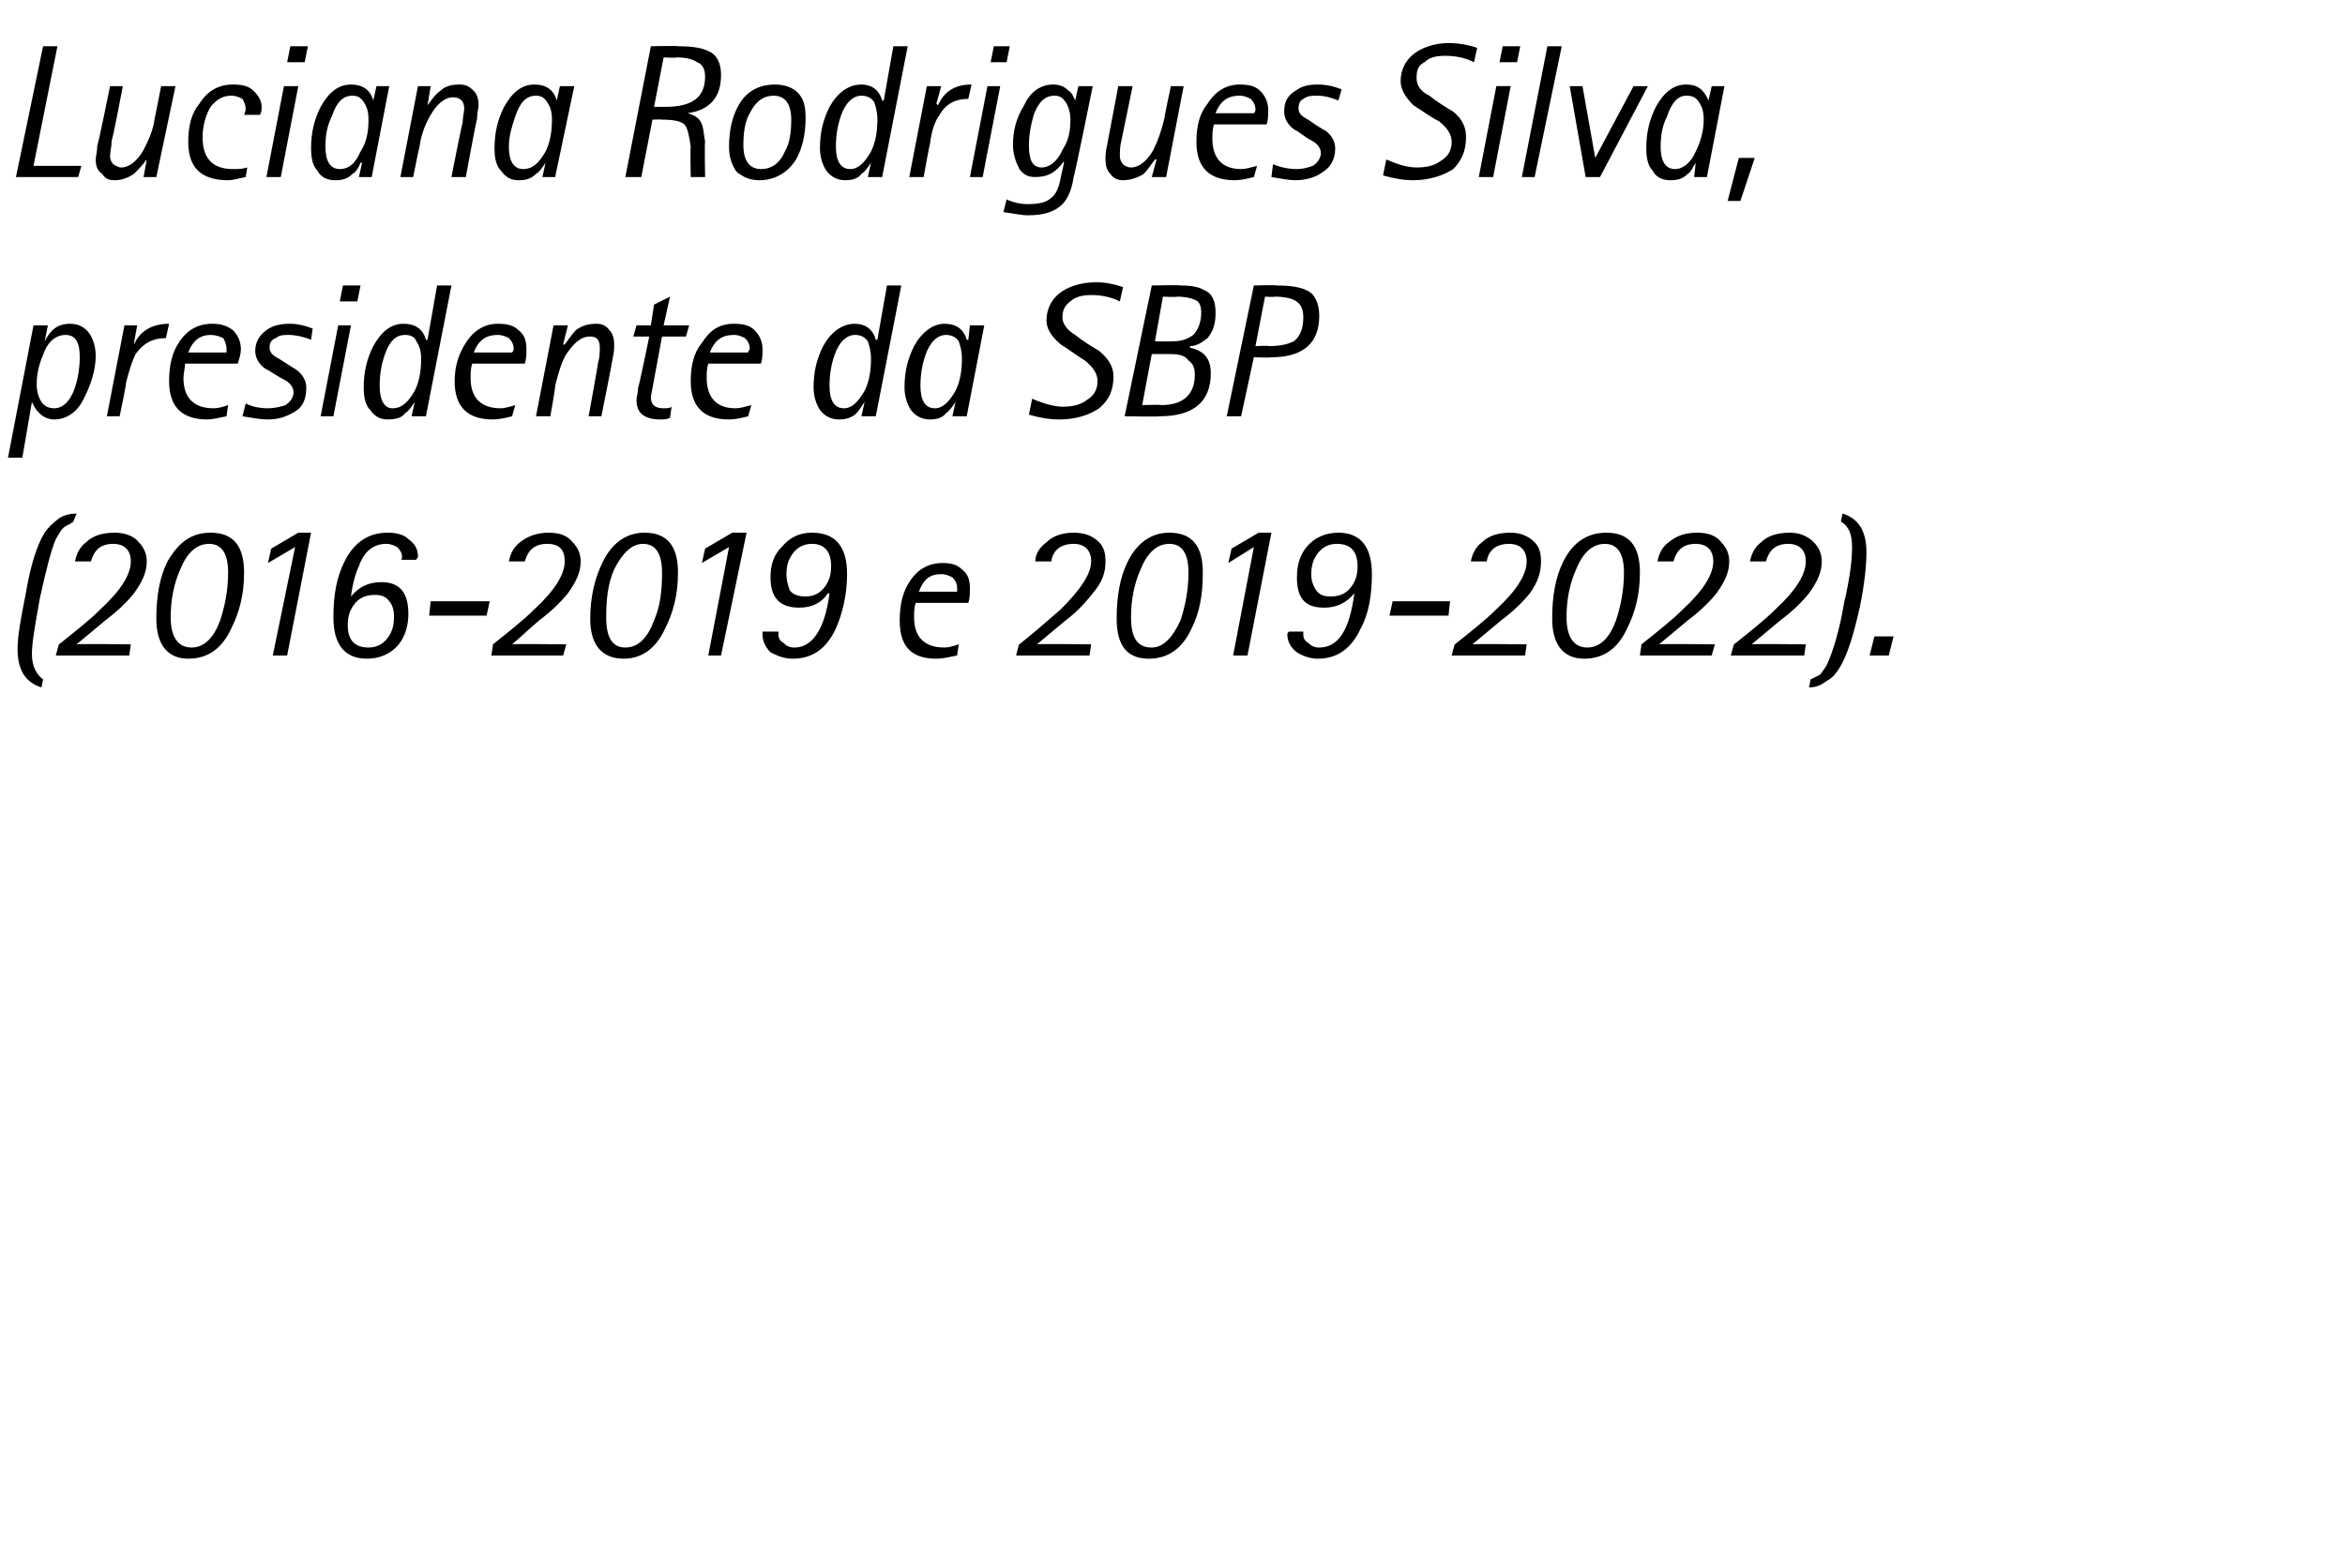
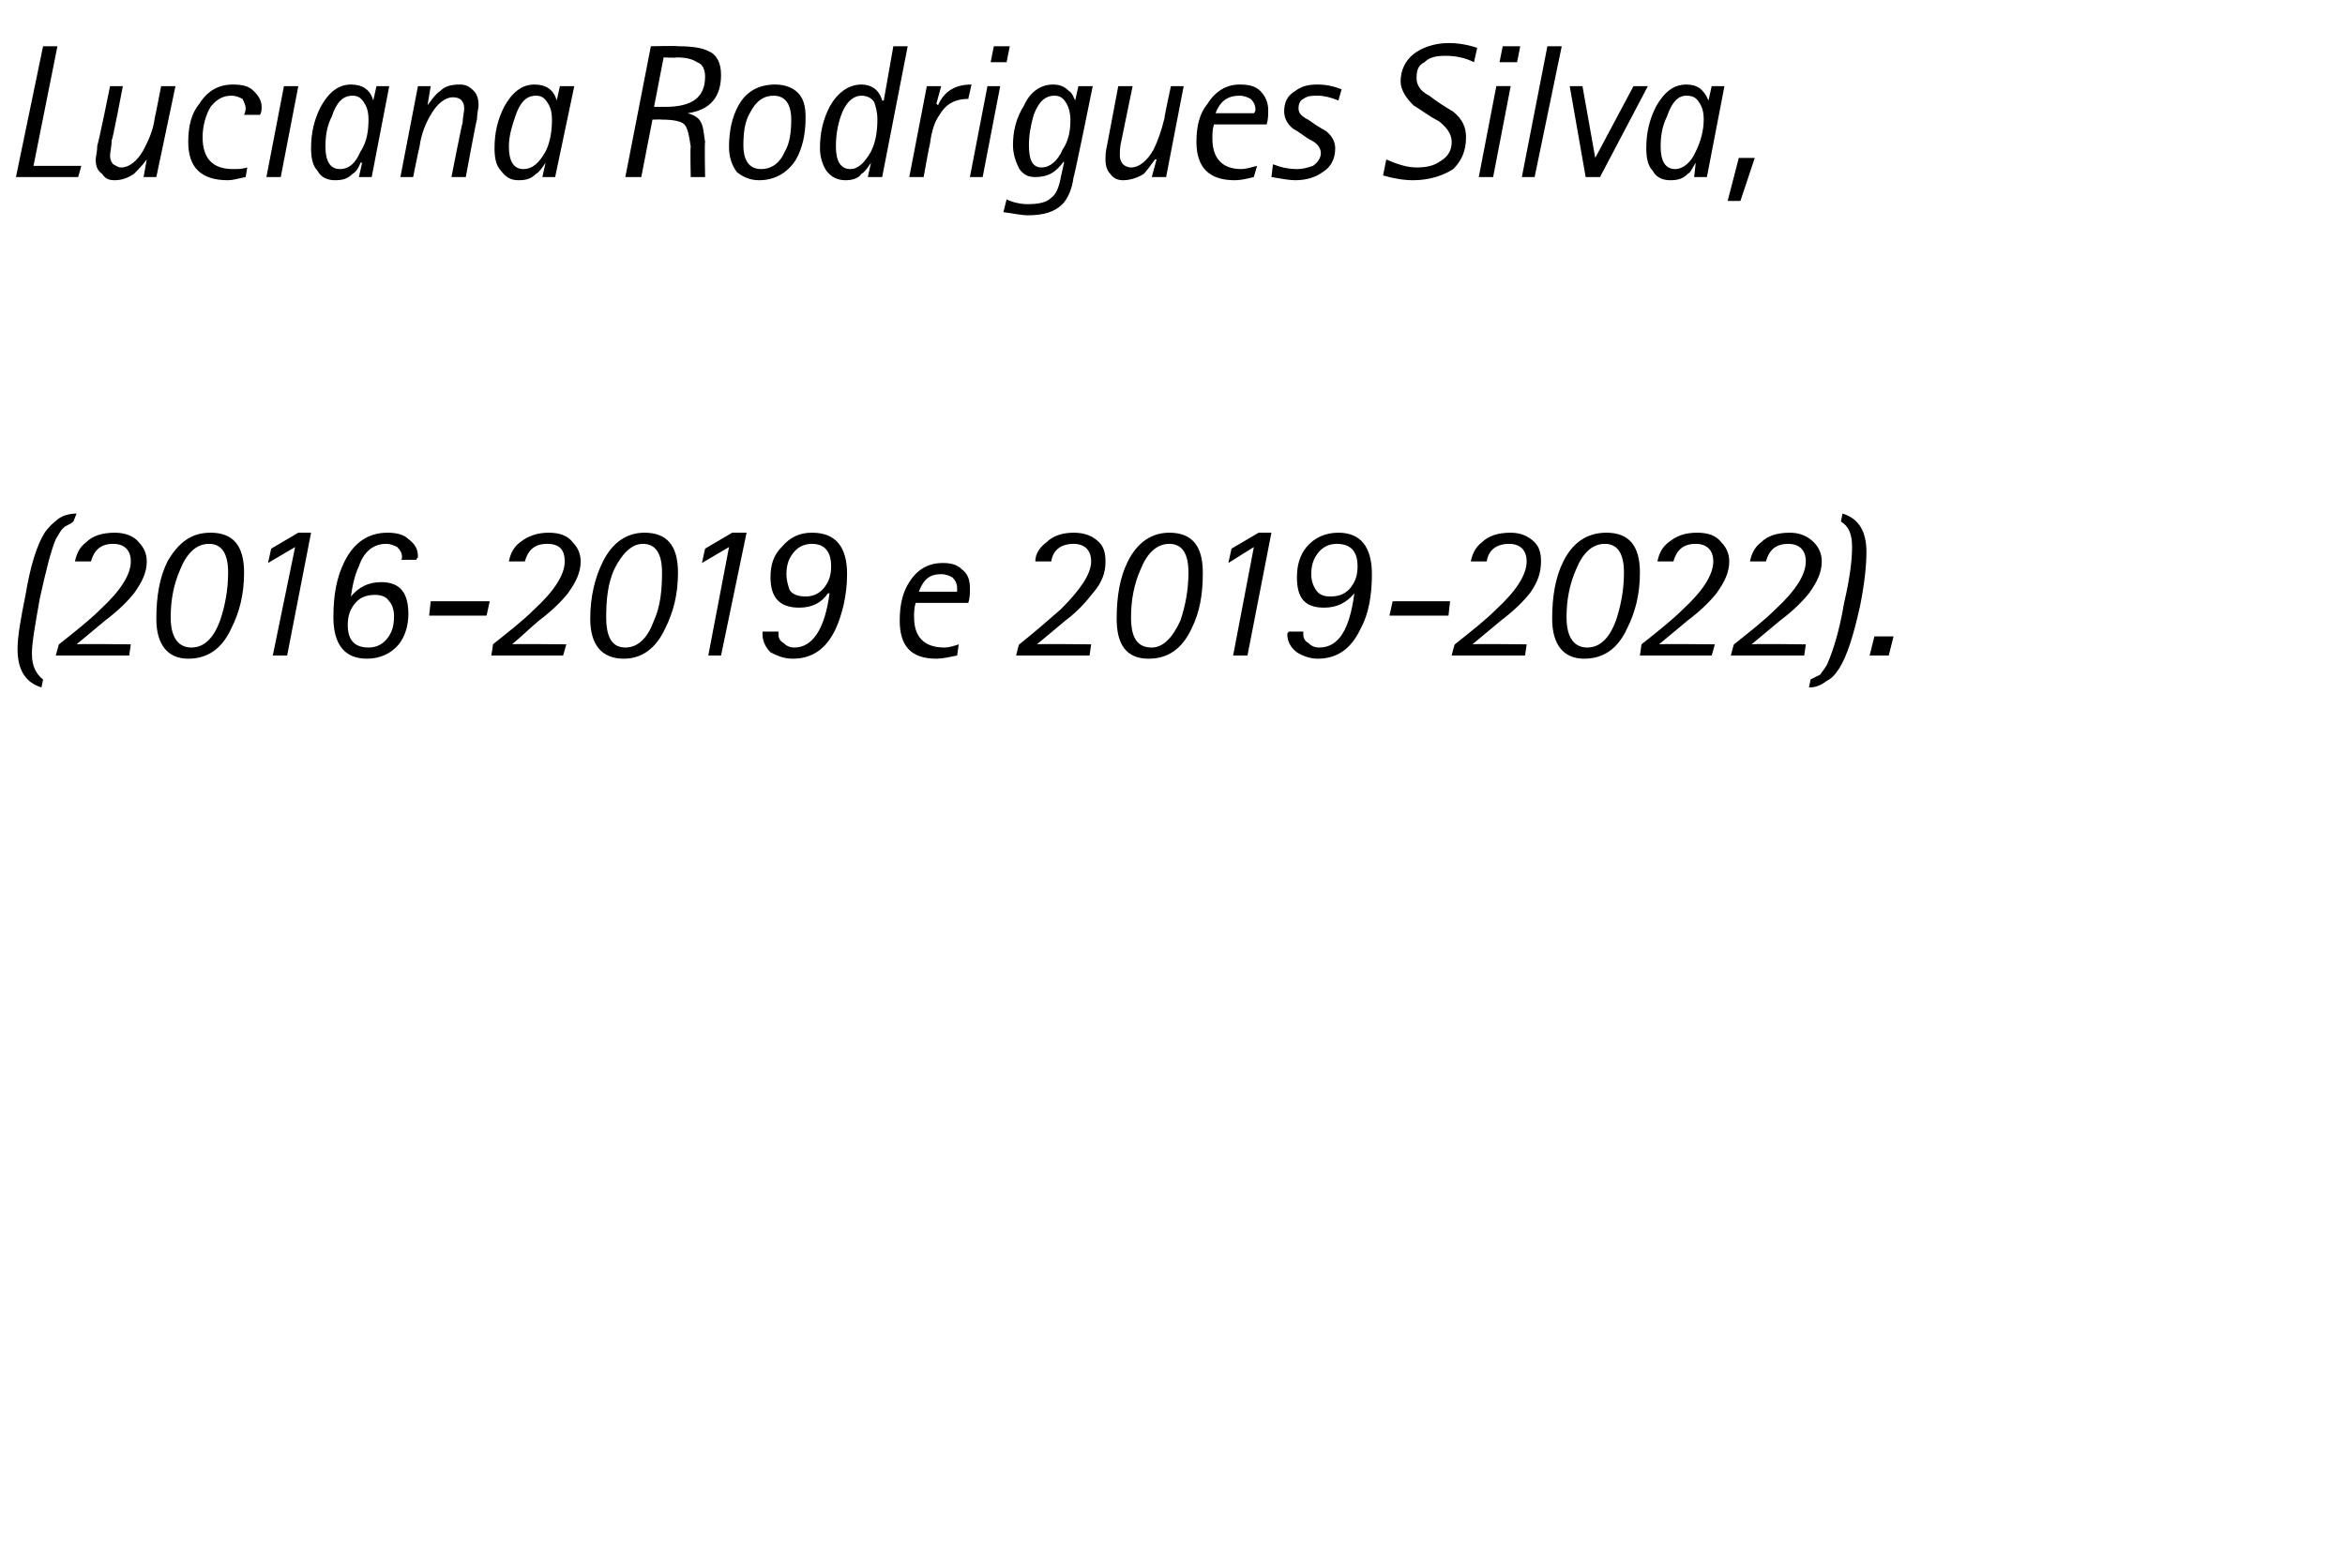
<svg xmlns="http://www.w3.org/2000/svg" version="1.1" width="147px" height="98.3px" viewBox="0 0 147 98.3">
  <desc>Luciana Rodrigues Silva, presidente da SBP (2016-2019 e 2019-2022)</desc>
  <defs />
  <g id="Polygon20252">
    <path d="m2 41c0 .8.3 1.3.7 1.6l-.1.5c-1-.3-1.5-1.1-1.5-2.4c0-.8.2-1.9.5-3.4c.3-1.8.7-3.1 1.2-3.9c.2-.3.5-.6.9-.9c.3-.2.7-.3 1.1-.3l-.2.5c-.1.1-.3.2-.5.3c-.3.2-.4.5-.6.8c-.3.7-.6 1.9-1 3.7c-.3 1.7-.5 2.8-.5 3.5zm1.5.1s.19-.74.2-.7c1-.8 1.9-1.5 2.6-2.2c1.3-1.2 1.9-2.2 1.9-3c0-.7-.4-1.1-1.1-1.1c-.8 0-1.2.4-1.4 1.1h-1c.1-.5.3-.9.7-1.2c.4-.4 1-.6 1.8-.6c.6 0 1.2.2 1.5.6c.3.3.5.7.5 1.2c0 .7-.3 1.3-.8 2c-.4.5-1 1.1-1.8 1.7l-1.8 1.5c.04-.04 3.4 0 3.4 0l-.1.7H3.5zm11-1.7c-.6 1.3-1.5 1.9-2.7 1.9c-1.3 0-2-.9-2-2.5c0-1.4.2-2.6.7-3.6c.7-1.2 1.5-1.8 2.7-1.8c1.4 0 2.1.8 2.1 2.5c0 1.4-.3 2.5-.8 3.5zm-3.2-3.7c-.4.9-.6 1.9-.6 3c0 1.3.5 1.9 1.3 1.9c.8 0 1.4-.6 1.8-1.7c.3-.9.5-1.9.5-3c0-1.2-.4-1.8-1.2-1.8c-.8 0-1.4.6-1.8 1.6zm5.8 5.4l1.4-6.8l-1.7 1l.2-.9l1.7-1h.8L18 41.1h-.9zm9.1-6.2c0 .1-.1.1-.1.2h-1c.1 0 .1-.1.1-.2c0-.2-.1-.4-.3-.6c-.2-.1-.4-.2-.7-.2c-.8 0-1.4.5-1.7 1.4c-.2.4-.4 1.1-.5 1.9c.5-.6 1.1-.9 1.9-.9c1.2 0 1.7.7 1.7 2c0 .7-.2 1.4-.6 1.9c-.5.6-1.2.9-2 .9c-1.4 0-2.1-.9-2.1-2.6c0-1.4.2-2.5.7-3.5c.6-1.2 1.5-1.8 2.7-1.8c.5 0 1 .1 1.3.4c.4.3.6.6.6 1.1zm-4 3c-.3.4-.4.8-.4 1.3c0 .9.4 1.4 1.3 1.4c.5 0 .9-.2 1.2-.6c.3-.4.4-.8.4-1.4c0-.3-.1-.7-.3-.9c-.2-.3-.5-.4-.9-.4c-.6 0-1 .2-1.3.6zm4.7.7l.1-.9h3.7l-.2.9h-3.6zm3.9 2.5s.12-.74.1-.7c1-.8 1.9-1.5 2.6-2.2c1.3-1.2 1.9-2.2 1.9-3c0-.7-.3-1.1-1.1-1.1c-.8 0-1.2.4-1.4 1.1h-1c.1-.5.3-.9.7-1.2c.5-.4 1.1-.6 1.8-.6c.7 0 1.2.2 1.5.6c.3.3.5.7.5 1.2c0 .7-.3 1.3-.8 2c-.4.5-1 1.1-1.8 1.7c-.6.5-1.1 1-1.7 1.5c-.04-.04 3.4 0 3.4 0l-.2.7h-4.5zm10.9-1.7c-.6 1.3-1.5 1.9-2.6 1.9c-1.4 0-2.1-.9-2.1-2.5c0-1.4.3-2.6.8-3.6c.6-1.2 1.5-1.8 2.6-1.8c1.4 0 2.1.8 2.1 2.5c0 1.4-.3 2.5-.8 3.5zm-3.2-3.7c-.4.9-.5 1.9-.5 3c0 1.3.4 1.9 1.2 1.9c.8 0 1.4-.6 1.8-1.7c.4-.9.5-1.9.5-3c0-1.2-.4-1.8-1.2-1.8c-.7 0-1.3.6-1.8 1.6zm5.9 5.4l1.3-6.8l-1.7 1l.2-.9l1.7-1h.9l-1.6 7.7h-.8zm3.4-1.3v-.2h1v.2c0 .2.1.4.3.5c.2.2.4.3.7.3c1.1 0 1.9-1.1 2.2-3.4h-.1c-.4.6-1 .9-1.8.9c-1.2 0-1.8-.6-1.8-1.9c0-.8.2-1.4.7-1.9c.5-.6 1.1-.9 1.9-.9c1.5 0 2.2.9 2.2 2.6c0 1.3-.3 2.5-.7 3.4c-.6 1.3-1.5 1.9-2.7 1.9c-.6 0-1-.2-1.4-.4c-.3-.3-.5-.7-.5-1.1zm1.9-5.1c-.3.4-.4.8-.4 1.3c0 .4.1.7.2 1c.2.3.6.4 1 .4c.5 0 .9-.2 1.2-.6c.3-.4.4-.8.4-1.3c0-.9-.4-1.4-1.2-1.4c-.5 0-.9.2-1.2.6zm9.5 5.9c.3 0 .6-.1.9-.2l-.1.7c-.5.1-.9.2-1.3.2c-1.6 0-2.3-.8-2.3-2.4c0-1 .2-1.8.6-2.4c.5-.8 1.2-1.2 2.1-1.2c.5 0 .9.1 1.2.4c.4.3.5.7.5 1.2c0 .3 0 .6-.1.9h-3.3c-.1.3-.1.6-.1.9c0 1.2.6 1.9 1.9 1.9zM59 36c-.7 0-1.1.3-1.4 1.1h2.4v-.2c0-.3-.1-.5-.3-.7c-.2-.1-.4-.2-.7-.2zm4.7 5.1s.16-.74.2-.7c1-.8 1.8-1.5 2.6-2.2c1.2-1.2 1.9-2.2 1.9-3c0-.7-.4-1.1-1.1-1.1c-.8 0-1.3.4-1.4 1.1h-1c0-.5.3-.9.7-1.2c.4-.4 1-.6 1.7-.6c.7 0 1.2.2 1.6.6c.3.3.4.7.4 1.2c0 .7-.2 1.3-.8 2c-.4.5-.9 1.1-1.7 1.7L65 40.4c.01-.04 3.4 0 3.4 0l-.1.7h-4.6zm11-1.7c-.6 1.3-1.5 1.9-2.7 1.9c-1.4 0-2-.9-2-2.5c0-1.4.2-2.6.7-3.6c.6-1.2 1.5-1.8 2.6-1.8c1.4 0 2.1.8 2.1 2.5c0 1.4-.2 2.5-.7 3.5zm-3.2-3.7c-.4.9-.6 1.9-.6 3c0 1.3.4 1.9 1.3 1.9c.7 0 1.3-.6 1.8-1.7c.3-.9.5-1.9.5-3c0-1.2-.4-1.8-1.2-1.8c-.8 0-1.4.6-1.8 1.6zm5.8 5.4l1.3-6.8l-1.6 1l.2-.9l1.7-1h.8l-1.5 7.7h-.9zm3.4-1.3c0-.1 0-.1.1-.2h.9v.2c0 .2.1.4.3.5c.2.2.4.3.7.3c1.2 0 1.9-1.1 2.2-3.4c-.5.6-1.1.9-1.9.9c-1.2 0-1.7-.6-1.7-1.9c0-.8.2-1.4.6-1.9c.5-.6 1.2-.9 2-.9c1.4 0 2.1.9 2.1 2.6c0 1.3-.2 2.5-.7 3.4c-.6 1.3-1.5 1.9-2.7 1.9c-.5 0-1-.2-1.3-.4c-.4-.3-.6-.7-.6-1.1zm1.9-5.1c-.3.4-.4.8-.4 1.3c0 .4.1.7.3 1c.2.3.5.4.9.4c.6 0 1-.2 1.3-.6c.3-.4.4-.8.4-1.3c0-.9-.4-1.4-1.3-1.4c-.5 0-.9.2-1.2.6zm4.5 3.9l.2-.9h3.6l-.1.9h-3.7zm3.9 2.5s.18-.74.2-.7c1-.8 1.9-1.5 2.6-2.2c1.3-1.2 1.9-2.2 1.9-3c0-.7-.4-1.1-1.1-1.1c-.8 0-1.3.4-1.4 1.1h-1c.1-.5.3-.9.7-1.2c.4-.4 1-.6 1.8-.6c.6 0 1.1.2 1.5.6c.3.3.4.7.4 1.2c0 .7-.2 1.3-.7 2c-.4.5-1 1.1-1.8 1.7l-1.8 1.5c.03-.04 3.4 0 3.4 0l-.1.7H91zm11-1.7c-.6 1.3-1.5 1.9-2.7 1.9c-1.3 0-2-.9-2-2.5c0-1.4.2-2.6.7-3.6c.6-1.2 1.5-1.8 2.7-1.8c1.4 0 2.1.8 2.1 2.5c0 1.4-.3 2.5-.8 3.5zm-3.2-3.7c-.4.9-.6 1.9-.6 3c0 1.3.5 1.9 1.3 1.9c.8 0 1.4-.6 1.8-1.7c.3-.9.5-1.9.5-3c0-1.2-.4-1.8-1.2-1.8c-.8 0-1.4.6-1.8 1.6zm4 5.4l.1-.7c1-.8 1.9-1.5 2.6-2.2c1.3-1.2 1.9-2.2 1.9-3c0-.7-.4-1.1-1.1-1.1c-.8 0-1.2.4-1.4 1.1h-1c.1-.5.3-.9.7-1.2c.5-.4 1-.6 1.8-.6c.7 0 1.2.2 1.5.6c.3.3.5.7.5 1.2c0 .7-.3 1.3-.8 2c-.4.5-1 1.1-1.8 1.7l-1.8 1.5c.05-.04 3.5 0 3.5 0l-.2.7h-4.5zm5.7 0s.19-.74.2-.7c1-.8 1.9-1.5 2.6-2.2c1.3-1.2 1.9-2.2 1.9-3c0-.7-.4-1.1-1.1-1.1c-.8 0-1.2.4-1.4 1.1h-1c.1-.5.3-.9.7-1.2c.4-.4 1-.6 1.8-.6c.6 0 1.1.2 1.5.6c.3.3.5.7.5 1.2c0 .7-.3 1.3-.8 2c-.4.5-1 1.1-1.8 1.7l-1.8 1.5c.03-.04 3.4 0 3.4 0l-.1.7h-4.6zm4.9 2l.1-.5l.6-.3c.2-.3.4-.5.5-.8c.3-.7.7-1.9 1-3.7c.4-1.7.5-2.8.5-3.5c0-.8-.2-1.3-.7-1.6l.1-.5c1 .3 1.5 1.1 1.5 2.4c0 .8-.1 1.9-.4 3.4c-.4 1.8-.8 3.1-1.3 3.9c-.2.3-.4.6-.8.8c-.4.3-.7.4-1.1.4zm3.8-2l.3-1.2h1.2l-.3 1.2h-1.2z" stroke="none" fill="#000" />
  </g>
  <g id="Polygon20251">
-     <path d="m.5 28.7l1.6-8.3h.9l-.2 1s.01-.03 0 0c.2-.4.4-.6.5-.7c.3-.3.7-.4 1.1-.4c.5 0 .9.2 1.2.6c.2.3.4.8.4 1.4c0 .9-.3 1.8-.7 2.6c-.4.9-1.1 1.4-1.9 1.4c-.6 0-1.1-.4-1.4-1.1c.04.05 0 0 0 0l-.6 3.5h-.9zM2.8 22c-.3.7-.5 1.3-.5 2.1c0 .4.1.8.3 1.1c.2.3.5.4.8.4c.5 0 1-.4 1.3-1.3c.2-.6.3-1.3.3-1.9c0-1-.3-1.4-.9-1.4c-.5 0-1 .3-1.3 1zm3.9 4.1l1.1-5.7h.8l-.2 1.1s.03.06 0 .1c.4-.9 1.2-1.3 2.2-1.3l-.2.9c-.8 0-1.4.3-1.9 1c-.2.4-.4 1-.6 1.8c.04.03-.4 2.1-.4 2.1h-.8zm6.7-.5c.3 0 .6-.1.9-.2l-.1.7c-.5.1-.9.2-1.2.2c-1.6 0-2.4-.8-2.4-2.4c0-1 .2-1.8.6-2.4c.5-.8 1.2-1.2 2.1-1.2c.5 0 .9.1 1.3.4c.3.3.5.7.5 1.2c0 .3-.1.6-.2.9h-3.3c0 .3-.1.6-.1.9c0 1.2.6 1.9 1.9 1.9zm-.2-4.6c-.6 0-1.1.3-1.4 1.1h2.4v-.2c0-.3-.1-.5-.2-.7c-.2-.1-.5-.2-.8-.2zm5-.7c.4 0 .9.1 1.4.3l-.1.7c-.5-.2-1-.3-1.4-.3c-.3 0-.6 0-.8.2c-.3.1-.4.3-.4.6c0 .3.2.5.6.7l1.1.7c.4.3.6.7.6 1.1c0 .7-.2 1.2-.7 1.5c-.5.3-1 .5-1.7.5c-.5 0-1-.1-1.6-.2l.2-.8c.4.2.9.3 1.4.3c.4 0 .8-.1 1.1-.2c.3-.2.5-.5.5-.8c0-.3-.2-.6-.6-.8c-.4-.2-.8-.5-1.2-.7c-.4-.3-.6-.7-.6-1.1c0-.6.3-1 .7-1.3c.4-.3.9-.4 1.5-.4zm1.9 5.8l1.1-5.7h.8l-1.1 5.7h-.8zm1.2-7.2l.2-1h1.1l-.2 1h-1.1zm4.5 7.2l.2-.9s-.04-.01 0 0c-.2.3-.4.6-.6.7c-.2.3-.6.4-1.1.4c-.5 0-.8-.2-1.1-.6c-.3-.3-.4-.8-.4-1.4c0-1 .2-1.8.6-2.6c.5-.9 1.1-1.4 1.9-1.4c.7 0 1.2.3 1.4 1c.03.02.1 0 .1 0l.6-3.4h.9l-1.6 8.2h-.9zm-1.7-3.8c-.2.6-.3 1.2-.3 1.9c0 .9.3 1.4.8 1.4c.6 0 1-.4 1.4-1.1c.3-.6.4-1.3.4-2c0-.5-.1-.8-.3-1.1c-.1-.3-.4-.4-.7-.4c-.6 0-1 .4-1.3 1.3zm7.3 3.3c.2 0 .6-.1.9-.2l-.2.7c-.4.1-.8.2-1.2.2c-1.6 0-2.4-.8-2.4-2.4c0-1 .3-1.8.7-2.4c.5-.8 1.2-1.2 2-1.2c.6 0 1 .1 1.3.4c.4.3.5.7.5 1.2c0 .3 0 .6-.1.9h-3.3c-.1.3-.1.6-.1.9c0 1.2.6 1.9 1.9 1.9zm-.2-4.6c-.7 0-1.2.3-1.5 1.1h2.4c.1-.1.1-.2.1-.2c0-.3-.1-.5-.3-.7c-.2-.1-.4-.2-.7-.2zm2.4 5.1l1.1-5.7h.9l-.3 1.2h.1c.3-.4.5-.7.7-.9c.4-.3.8-.4 1.3-.4c.3 0 .6.1.8.4c.2.2.3.5.3.9c0 .2 0 .5-.1.9c.03-.05-.7 3.6-.7 3.6h-.8s.61-3.37.6-3.4c.1-.3.1-.7.1-.9c0-.5-.2-.7-.6-.7c-.6 0-1 .4-1.5 1.1c-.3.5-.5 1.2-.7 2c.04-.01-.3 1.9-.3 1.9h-.9zm8-.5c.2 0 .4 0 .5-.1l-.1.7c-.2.1-.4.1-.6.1c-1 0-1.5-.4-1.5-1.2c0-.2.1-.5.1-.8c.04.03.7-3.2.7-3.2h-1l.2-.7h.9l.2-1.3l1-.5l-.4 1.8h1.6l-.2.7h-1.5l-.5 2.7c-.1.6-.2 1-.2 1.1c0 .5.3.7.8.7zm4.5 0c.3 0 .6-.1 1-.2l-.2.7c-.4.1-.8.2-1.2.2c-1.6 0-2.4-.8-2.4-2.4c0-1 .2-1.8.7-2.4c.5-.8 1.1-1.2 2-1.2c.6 0 1 .1 1.3.4c.3.3.5.7.5 1.2c0 .3 0 .6-.1.9h-3.3c-.1.3-.1.6-.1.9c0 1.2.6 1.9 1.8 1.9zM46 21c-.7 0-1.2.3-1.5 1.1h2.4c0-.1.1-.2.1-.2c0-.3-.1-.5-.3-.7c-.2-.1-.4-.2-.7-.2zm8 5.1l.2-.9s-.02-.01 0 0c-.2.3-.4.6-.5.7c-.3.3-.7.4-1.1.4c-.5 0-.9-.2-1.2-.6c-.2-.3-.4-.8-.4-1.4c0-1 .2-1.8.6-2.6c.5-.9 1.2-1.4 2-1.4c.6 0 1.1.3 1.3 1c.05.02.1 0 .1 0l.6-3.4h.9l-1.6 8.2h-.9zm-1.7-3.8c-.2.6-.3 1.2-.3 1.9c0 .9.3 1.4.9 1.4c.5 0 .9-.4 1.3-1.1c.3-.6.4-1.3.4-2c0-.5-.1-.8-.2-1.1c-.2-.3-.5-.4-.8-.4c-.5 0-1 .4-1.3 1.3zm7.4 3.8l.2-.9s-.03-.01 0 0c-.2.3-.4.6-.6.7c-.2.3-.6.4-1 .4c-.5 0-.9-.2-1.2-.6c-.2-.3-.4-.8-.4-1.4c0-1 .2-1.8.6-2.6c.5-.9 1.2-1.4 1.9-1.4c.7 0 1.2.3 1.4 1c.04.02.1 0 .1 0l.1-.9h.9l-1.1 5.7h-.9zM58 22.3c-.2.6-.3 1.2-.3 1.9c0 .9.3 1.4.9 1.4c.5 0 .9-.4 1.3-1.1c.3-.6.4-1.3.4-2c0-.5-.1-.8-.2-1.1c-.2-.3-.5-.4-.8-.4c-.5 0-1 .4-1.3 1.3zm10.7-4.6c.6 0 1.1.1 1.7.3l-.2.9c-.6-.3-1.2-.4-1.8-.4c-.5 0-1 .1-1.3.4c-.3.2-.5.5-.5 1c0 .4.3.8.8 1.1c.5.4 1 .7 1.5 1c.6.5.9 1 .9 1.6c0 .9-.3 1.5-.9 2c-.6.4-1.4.7-2.5.7c-.6 0-1.2-.1-1.9-.3l.2-1c.7.3 1.4.5 1.9.5c.6 0 1.1-.1 1.5-.4c.5-.3.7-.7.7-1.2c0-.5-.3-.9-.8-1.3c-.5-.3-1-.7-1.5-1c-.6-.5-.9-1-.9-1.5c0-.7.3-1.3.8-1.7c.5-.4 1.3-.7 2.3-.7zm1.8 8.4l1.7-8.2s1.79-.04 1.8 0c.7 0 1.2.1 1.5.3c.5.2.7.7.7 1.4c0 .6-.1 1.1-.5 1.6c-.4.3-.7.5-1.1.5v.1c.9.2 1.3.7 1.3 1.6c0 1.8-1.1 2.7-3.2 2.7c.01.04-2.2 0-2.2 0zm2.4-7.5l-.5 2.8s1.07.02 1.1 0c.5 0 .9-.1 1.3-.4c.3-.3.5-.8.5-1.4c0-.4-.1-.7-.4-.8c-.2-.1-.6-.2-1.1-.2c-.05.04-.9 0-.9 0zm-.7 3.6l-.6 3.2s1.18-.04 1.2 0c1.4 0 2.1-.7 2.1-1.9c0-.4-.1-.7-.4-.9c-.2-.3-.6-.4-1.1-.4h-1.2zm4.7 3.9l1.7-8.2s1.44-.04 1.4 0c.9 0 1.5.1 1.9.3c.5.2.8.8.8 1.6c0 1.7-1 2.6-3 2.6c-.03.04-1.1 0-1.1 0l-.8 3.7h-.9zm2.4-7.5l-.6 3.1s.82-.04.8 0c.7 0 1.2-.1 1.6-.3c.4-.3.6-.8.6-1.5c0-.6-.2-.9-.6-1.1c-.2-.1-.6-.2-1.2-.2c0 .04-.6 0-.6 0z" stroke="none" fill="#000" />
-   </g>
+     </g>
  <g id="Polygon20250">
-     <path d="m1 11.1l1.7-8.2h.9l-1.5 7.5h3l-.2.7H1zm8 0l.2-1.1s-.02-.03 0 0c-.3.4-.6.7-.8.9c-.3.2-.7.4-1.2.4c-.4 0-.6-.1-.8-.4c-.3-.2-.4-.5-.4-.9c0-.2.1-.5.1-.9c.05.01.8-3.7.8-3.7h.8S7.05 8.84 7 8.8c0 .4-.1.7-.1 1c0 .2.1.4.2.5c.2.1.3.2.5.2c.5 0 1-.4 1.4-1.1c.3-.6.6-1.2.7-2c.02-.03.4-2 .4-2h.9l-1.2 5.7h-.8zm5.6-.5c.3 0 .6 0 .9-.1l-.1.6c-.5.1-.8.2-1.1.2c-1.7 0-2.5-.8-2.5-2.4c0-1 .2-1.8.7-2.4c.5-.8 1.2-1.2 2.1-1.2c.6 0 1 .1 1.3.4c.3.3.5.6.5 1c0 .2 0 .3-.1.5h-1c.1-.2.1-.4.1-.4c0-.2-.1-.4-.2-.6c-.2-.1-.4-.2-.7-.2c-.5 0-.9.2-1.3.7c-.3.5-.5 1.2-.5 1.9c0 1.3.6 2 1.9 2zm2.1.5l1.1-5.7h.9l-1.1 5.7h-.9zM18 3.9l.2-1h1.1l-.2 1H18zm4.5 7.2l.2-.9h-.1c-.1.3-.3.6-.5.7c-.3.3-.6.4-1.1.4c-.5 0-.9-.2-1.1-.6c-.3-.3-.4-.8-.4-1.4c0-1 .2-1.8.6-2.6c.5-.9 1.1-1.4 1.9-1.4c.7 0 1.2.3 1.4 1c.01.02 0 0 0 0l.2-.9h.8l-1.1 5.7h-.8zm-1.7-3.8c-.3.6-.4 1.2-.4 1.9c0 .9.3 1.4.9 1.4c.6 0 1-.4 1.3-1.1c.4-.6.5-1.3.5-2c0-.5-.1-.8-.3-1.1c-.2-.3-.4-.4-.7-.4c-.6 0-1 .4-1.3 1.3zm4.3 3.8l1.1-5.7h.8l-.2 1.2s.01-.01 0 0c.3-.4.5-.7.8-.9c.3-.3.7-.4 1.2-.4c.4 0 .6.1.9.4c.2.2.3.5.3.9c0 .2-.1.5-.1.9c-.03-.05-.7 3.6-.7 3.6h-.9s.66-3.37.7-3.4c0-.3.1-.7.1-.9c0-.5-.3-.7-.7-.7c-.5 0-1 .4-1.4 1.1c-.3.5-.6 1.2-.7 2c-.02-.01-.4 1.9-.4 1.9h-.8zm8.9 0l.2-.9s-.05-.01 0 0c-.2.3-.4.6-.6.7c-.3.3-.6.4-1.1.4c-.5 0-.8-.2-1.1-.6c-.3-.3-.4-.8-.4-1.4c0-1 .2-1.8.6-2.6c.5-.9 1.1-1.4 1.9-1.4c.7 0 1.2.3 1.4 1c.02.02 0 0 0 0l.2-.9h.9l-1.2 5.7h-.8zm-1.7-3.8c-.2.6-.4 1.2-.4 1.9c0 .9.3 1.4.9 1.4c.6 0 1-.4 1.4-1.1c.3-.6.4-1.3.4-2c0-.5-.1-.8-.3-1.1c-.2-.3-.4-.4-.7-.4c-.6 0-1 .4-1.3 1.3zm6.9 3.8l1.6-8.2s1.72-.04 1.7 0c.9 0 1.5.1 1.9.3c.5.2.8.7.8 1.5c0 1.4-.7 2.2-2.1 2.4c.4.1.7.3.8.5c.2.3.2.7.3 1.3c-.04.01 0 2.2 0 2.2h-.9s-.04-1.87 0-1.9c-.1-.7-.2-1.2-.4-1.4c-.2-.2-.7-.3-1.4-.3c-.02-.02-.6 0-.6 0l-.7 3.6h-1zm2.4-7.5L41 6.7h.7c1.7 0 2.5-.6 2.5-1.9c0-.5-.2-.8-.5-.9c-.3-.2-.7-.3-1.3-.3c.01.04-.8 0-.8 0zm8.3 6.4c-.5.8-1.3 1.3-2.3 1.3c-.6 0-1-.2-1.4-.5c-.3-.4-.5-.9-.5-1.6c0-1 .2-1.9.6-2.6c.5-.9 1.3-1.3 2.3-1.3c.6 0 1.1.2 1.4.5c.4.4.5.9.5 1.6c0 1-.2 1.9-.6 2.6zM47 7.1c-.3.5-.4 1.2-.4 2c0 1 .4 1.5 1.1 1.5c.7 0 1.2-.4 1.5-1.1c.3-.5.4-1.2.4-2c0-1-.4-1.5-1.1-1.5c-.6 0-1.1.3-1.5 1.1zm7.4 4l.2-.9s-.02-.01 0 0c-.2.3-.4.6-.6.7c-.2.3-.6.4-1 .4c-.5 0-.9-.2-1.2-.6c-.2-.3-.4-.8-.4-1.4c0-1 .2-1.8.6-2.6c.5-.9 1.2-1.4 2-1.4c.6 0 1.1.3 1.3 1c.04.02.1 0 .1 0l.6-3.4h.9l-1.6 8.2h-.9zm-1.7-3.8c-.2.6-.3 1.2-.3 1.9c0 .9.3 1.4.9 1.4c.5 0 .9-.4 1.3-1.1c.3-.6.4-1.3.4-2c0-.5-.1-.8-.2-1.1c-.2-.3-.5-.4-.8-.4c-.5 0-1 .4-1.3 1.3zm4.3 3.8l1.1-5.7h.9l-.3 1.1l.1.1c.4-.9 1.1-1.3 2.1-1.3l-.2.9c-.8 0-1.4.3-1.8 1c-.3.4-.5 1-.6 1.8c-.03.03-.4 2.1-.4 2.1h-.9zm3.8 0l1.1-5.7h.8l-1.1 5.7h-.8zm1.3-7.2l.2-1h1l-.2 1h-1zm6.4 1.5s-1.16 5.74-1.2 5.7c-.1.8-.4 1.4-.7 1.7c-.5.5-1.2.7-2.2.7c-.3 0-.8-.1-1.5-.2l.2-.8c.4.2.9.3 1.3.3c.7 0 1.2-.1 1.5-.4c.3-.2.5-.7.6-1.3l.2-.9s-.04-.07 0-.1c-.5.7-1 1-1.8 1c-.4 0-.7-.1-1-.5c-.2-.4-.4-.9-.4-1.5c0-.9.2-1.7.7-2.5c.4-.9 1.1-1.3 1.8-1.3c.4 0 .7.1 1 .4c.2.1.3.4.4.6c.02.03 0 0 0 0l.2-.9h.9zm-3.7 1.8c-.2.7-.3 1.3-.3 1.9c0 .9.2 1.4.8 1.4c.5 0 1-.4 1.3-1.1c.4-.6.5-1.2.5-1.9c0-.4-.1-.8-.3-1.1c-.2-.3-.4-.4-.7-.4c-.6 0-1 .4-1.3 1.2zm7.4 3.9l.3-1.1s-.07-.03-.1 0c-.3.4-.5.7-.7.9c-.3.2-.8.4-1.3.4c-.3 0-.6-.1-.8-.4c-.2-.2-.3-.5-.3-.9c0-.2 0-.5.1-.9l.7-3.7h.9l-.7 3.4c-.1.4-.1.7-.1 1c0 .2.1.4.2.5c.1.1.3.2.5.2c.5 0 1-.4 1.4-1.1c.3-.6.5-1.2.7-2c-.03-.03.4-2 .4-2h.8l-1.1 5.7h-.9zm5.6-.5c.3 0 .6-.1 1-.2l-.2.7c-.4.1-.8.2-1.2.2c-1.6 0-2.4-.8-2.4-2.4c0-1 .2-1.8.7-2.4c.5-.8 1.2-1.2 2-1.2c.6 0 1 .1 1.3.4c.3.3.5.7.5 1.2c0 .3 0 .6-.1.9h-3.3c-.1.3-.1.6-.1.9c0 1.2.6 1.9 1.8 1.9zM77.7 6c-.7 0-1.2.3-1.5 1.1h2.4c.1-.1.1-.2.1-.2c0-.3-.1-.5-.3-.7c-.2-.1-.4-.2-.7-.2zm4.9-.7c.5 0 1 .1 1.5.3l-.2.7c-.5-.2-.9-.3-1.3-.3c-.4 0-.6 0-.9.2c-.2.1-.3.3-.3.6c0 .3.2.5.6.7c.7.5 1.1.7 1.1.7c.4.3.6.7.6 1.1c0 .7-.3 1.2-.8 1.5c-.4.3-1 .5-1.7.5c-.4 0-.9-.1-1.5-.2l.1-.8c.5.2 1 .3 1.5.3c.4 0 .7-.1 1-.2c.3-.2.5-.5.5-.8c0-.3-.2-.6-.6-.8c-.4-.2-.7-.5-1.1-.7c-.4-.3-.6-.7-.6-1.1c0-.6.2-1 .7-1.3c.4-.3.8-.4 1.4-.4zm8.2-2.6c.6 0 1.2.1 1.8.3l-.2.9c-.6-.3-1.2-.4-1.8-.4c-.6 0-1 .1-1.3.4c-.4.2-.5.5-.5 1c0 .4.2.8.8 1.1c.5.4 1 .7 1.5 1c.6.5.8 1 .8 1.6c0 .9-.3 1.5-.8 2c-.6.4-1.5.7-2.5.7c-.6 0-1.2-.1-1.9-.3l.2-1c.7.3 1.3.5 1.9.5c.6 0 1.1-.1 1.5-.4c.5-.3.7-.7.7-1.2c0-.5-.3-.9-.8-1.3c-.6-.3-1.1-.7-1.6-1c-.5-.5-.8-1-.8-1.5c0-.7.3-1.3.8-1.7c.5-.4 1.3-.7 2.2-.7zm1.9 8.4l1.1-5.7h.9l-1.1 5.7h-.9zM94 3.9l.2-1h1.1l-.2 1H94zm1.4 7.2L97 2.9h.9l-1.7 8.2h-.8zm4 0l-1-5.7h.8l.8 4.5l2.4-4.5h.9l-3 5.7h-.9zm6.8 0l.1-.9s.03-.01 0 0c-.2.3-.3.6-.5.7c-.3.3-.6.4-1.1.4c-.5 0-.9-.2-1.1-.6c-.3-.3-.4-.8-.4-1.4c0-1 .2-1.8.6-2.6c.5-.9 1.1-1.4 1.9-1.4c.7 0 1.1.3 1.4 1c-.01.02 0 0 0 0l.2-.9h.8l-1.1 5.7h-.8zm-1.7-3.8c-.3.6-.4 1.2-.4 1.9c0 .9.3 1.4.9 1.4c.5 0 1-.4 1.3-1.1c.3-.6.5-1.3.5-2c0-.5-.1-.8-.3-1.1c-.2-.3-.4-.4-.8-.4c-.5 0-.9.4-1.2 1.3zm3.8 5.3l.7-2.7h1l-.9 2.7h-.8z" stroke="none" fill="#000" />
+     <path d="m1 11.1l1.7-8.2h.9l-1.5 7.5h3l-.2.7H1zm8 0l.2-1.1s-.02-.03 0 0c-.3.4-.6.7-.8.9c-.3.2-.7.4-1.2.4c-.4 0-.6-.1-.8-.4c-.3-.2-.4-.5-.4-.9c0-.2.1-.5.1-.9c.05.01.8-3.7.8-3.7h.8S7.05 8.84 7 8.8c0 .4-.1.7-.1 1c0 .2.1.4.2.5c.2.1.3.2.5.2c.5 0 1-.4 1.4-1.1c.3-.6.6-1.2.7-2c.02-.03.4-2 .4-2h.9l-1.2 5.7h-.8zm5.6-.5c.3 0 .6 0 .9-.1l-.1.6c-.5.1-.8.2-1.1.2c-1.7 0-2.5-.8-2.5-2.4c0-1 .2-1.8.7-2.4c.5-.8 1.2-1.2 2.1-1.2c.6 0 1 .1 1.3.4c.3.3.5.6.5 1c0 .2 0 .3-.1.5h-1c.1-.2.1-.4.1-.4c0-.2-.1-.4-.2-.6c-.2-.1-.4-.2-.7-.2c-.5 0-.9.2-1.3.7c-.3.5-.5 1.2-.5 1.9c0 1.3.6 2 1.9 2zm2.1.5l1.1-5.7h.9l-1.1 5.7h-.9zM18 3.9l.2-1l-.2 1H18zm4.5 7.2l.2-.9h-.1c-.1.3-.3.6-.5.7c-.3.3-.6.4-1.1.4c-.5 0-.9-.2-1.1-.6c-.3-.3-.4-.8-.4-1.4c0-1 .2-1.8.6-2.6c.5-.9 1.1-1.4 1.9-1.4c.7 0 1.2.3 1.4 1c.01.02 0 0 0 0l.2-.9h.8l-1.1 5.7h-.8zm-1.7-3.8c-.3.6-.4 1.2-.4 1.9c0 .9.3 1.4.9 1.4c.6 0 1-.4 1.3-1.1c.4-.6.5-1.3.5-2c0-.5-.1-.8-.3-1.1c-.2-.3-.4-.4-.7-.4c-.6 0-1 .4-1.3 1.3zm4.3 3.8l1.1-5.7h.8l-.2 1.2s.01-.01 0 0c.3-.4.5-.7.8-.9c.3-.3.7-.4 1.2-.4c.4 0 .6.1.9.4c.2.2.3.5.3.9c0 .2-.1.5-.1.9c-.03-.05-.7 3.6-.7 3.6h-.9s.66-3.37.7-3.4c0-.3.1-.7.1-.9c0-.5-.3-.7-.7-.7c-.5 0-1 .4-1.4 1.1c-.3.5-.6 1.2-.7 2c-.02-.01-.4 1.9-.4 1.9h-.8zm8.9 0l.2-.9s-.05-.01 0 0c-.2.3-.4.6-.6.7c-.3.3-.6.4-1.1.4c-.5 0-.8-.2-1.1-.6c-.3-.3-.4-.8-.4-1.4c0-1 .2-1.8.6-2.6c.5-.9 1.1-1.4 1.9-1.4c.7 0 1.2.3 1.4 1c.02.02 0 0 0 0l.2-.9h.9l-1.2 5.7h-.8zm-1.7-3.8c-.2.6-.4 1.2-.4 1.9c0 .9.3 1.4.9 1.4c.6 0 1-.4 1.4-1.1c.3-.6.4-1.3.4-2c0-.5-.1-.8-.3-1.1c-.2-.3-.4-.4-.7-.4c-.6 0-1 .4-1.3 1.3zm6.9 3.8l1.6-8.2s1.72-.04 1.7 0c.9 0 1.5.1 1.9.3c.5.2.8.7.8 1.5c0 1.4-.7 2.2-2.1 2.4c.4.1.7.3.8.5c.2.3.2.7.3 1.3c-.04.01 0 2.2 0 2.2h-.9s-.04-1.87 0-1.9c-.1-.7-.2-1.2-.4-1.4c-.2-.2-.7-.3-1.4-.3c-.02-.02-.6 0-.6 0l-.7 3.6h-1zm2.4-7.5L41 6.7h.7c1.7 0 2.5-.6 2.5-1.9c0-.5-.2-.8-.5-.9c-.3-.2-.7-.3-1.3-.3c.01.04-.8 0-.8 0zm8.3 6.4c-.5.8-1.3 1.3-2.3 1.3c-.6 0-1-.2-1.4-.5c-.3-.4-.5-.9-.5-1.6c0-1 .2-1.9.6-2.6c.5-.9 1.3-1.3 2.3-1.3c.6 0 1.1.2 1.4.5c.4.4.5.9.5 1.6c0 1-.2 1.9-.6 2.6zM47 7.1c-.3.5-.4 1.2-.4 2c0 1 .4 1.5 1.1 1.5c.7 0 1.2-.4 1.5-1.1c.3-.5.4-1.2.4-2c0-1-.4-1.5-1.1-1.5c-.6 0-1.1.3-1.5 1.1zm7.4 4l.2-.9s-.02-.01 0 0c-.2.3-.4.6-.6.7c-.2.3-.6.4-1 .4c-.5 0-.9-.2-1.2-.6c-.2-.3-.4-.8-.4-1.4c0-1 .2-1.8.6-2.6c.5-.9 1.2-1.4 2-1.4c.6 0 1.1.3 1.3 1c.04.02.1 0 .1 0l.6-3.4h.9l-1.6 8.2h-.9zm-1.7-3.8c-.2.6-.3 1.2-.3 1.9c0 .9.3 1.4.9 1.4c.5 0 .9-.4 1.3-1.1c.3-.6.4-1.3.4-2c0-.5-.1-.8-.2-1.1c-.2-.3-.5-.4-.8-.4c-.5 0-1 .4-1.3 1.3zm4.3 3.8l1.1-5.7h.9l-.3 1.1l.1.1c.4-.9 1.1-1.3 2.1-1.3l-.2.9c-.8 0-1.4.3-1.8 1c-.3.4-.5 1-.6 1.8c-.03.03-.4 2.1-.4 2.1h-.9zm3.8 0l1.1-5.7h.8l-1.1 5.7h-.8zm1.3-7.2l.2-1h1l-.2 1h-1zm6.4 1.5s-1.16 5.74-1.2 5.7c-.1.8-.4 1.4-.7 1.7c-.5.5-1.2.7-2.2.7c-.3 0-.8-.1-1.5-.2l.2-.8c.4.2.9.3 1.3.3c.7 0 1.2-.1 1.5-.4c.3-.2.5-.7.6-1.3l.2-.9s-.04-.07 0-.1c-.5.7-1 1-1.8 1c-.4 0-.7-.1-1-.5c-.2-.4-.4-.9-.4-1.5c0-.9.2-1.7.7-2.5c.4-.9 1.1-1.3 1.8-1.3c.4 0 .7.1 1 .4c.2.1.3.4.4.6c.02.03 0 0 0 0l.2-.9h.9zm-3.7 1.8c-.2.7-.3 1.3-.3 1.9c0 .9.2 1.4.8 1.4c.5 0 1-.4 1.3-1.1c.4-.6.5-1.2.5-1.9c0-.4-.1-.8-.3-1.1c-.2-.3-.4-.4-.7-.4c-.6 0-1 .4-1.3 1.2zm7.4 3.9l.3-1.1s-.07-.03-.1 0c-.3.4-.5.7-.7.9c-.3.2-.8.4-1.3.4c-.3 0-.6-.1-.8-.4c-.2-.2-.3-.5-.3-.9c0-.2 0-.5.1-.9l.7-3.7h.9l-.7 3.4c-.1.4-.1.7-.1 1c0 .2.1.4.2.5c.1.1.3.2.5.2c.5 0 1-.4 1.4-1.1c.3-.6.5-1.2.7-2c-.03-.03.4-2 .4-2h.8l-1.1 5.7h-.9zm5.6-.5c.3 0 .6-.1 1-.2l-.2.7c-.4.1-.8.2-1.2.2c-1.6 0-2.4-.8-2.4-2.4c0-1 .2-1.8.7-2.4c.5-.8 1.2-1.2 2-1.2c.6 0 1 .1 1.3.4c.3.3.5.7.5 1.2c0 .3 0 .6-.1.9h-3.3c-.1.3-.1.6-.1.9c0 1.2.6 1.9 1.8 1.9zM77.7 6c-.7 0-1.2.3-1.5 1.1h2.4c.1-.1.1-.2.1-.2c0-.3-.1-.5-.3-.7c-.2-.1-.4-.2-.7-.2zm4.9-.7c.5 0 1 .1 1.5.3l-.2.7c-.5-.2-.9-.3-1.3-.3c-.4 0-.6 0-.9.2c-.2.1-.3.3-.3.6c0 .3.2.5.6.7c.7.5 1.1.7 1.1.7c.4.3.6.7.6 1.1c0 .7-.3 1.2-.8 1.5c-.4.3-1 .5-1.7.5c-.4 0-.9-.1-1.5-.2l.1-.8c.5.2 1 .3 1.5.3c.4 0 .7-.1 1-.2c.3-.2.5-.5.5-.8c0-.3-.2-.6-.6-.8c-.4-.2-.7-.5-1.1-.7c-.4-.3-.6-.7-.6-1.1c0-.6.2-1 .7-1.3c.4-.3.8-.4 1.4-.4zm8.2-2.6c.6 0 1.2.1 1.8.3l-.2.9c-.6-.3-1.2-.4-1.8-.4c-.6 0-1 .1-1.3.4c-.4.2-.5.5-.5 1c0 .4.2.8.8 1.1c.5.4 1 .7 1.5 1c.6.5.8 1 .8 1.6c0 .9-.3 1.5-.8 2c-.6.4-1.5.7-2.5.7c-.6 0-1.2-.1-1.9-.3l.2-1c.7.3 1.3.5 1.9.5c.6 0 1.1-.1 1.5-.4c.5-.3.7-.7.7-1.2c0-.5-.3-.9-.8-1.3c-.6-.3-1.1-.7-1.6-1c-.5-.5-.8-1-.8-1.5c0-.7.3-1.3.8-1.7c.5-.4 1.3-.7 2.2-.7zm1.9 8.4l1.1-5.7h.9l-1.1 5.7h-.9zM94 3.9l.2-1h1.1l-.2 1H94zm1.4 7.2L97 2.9h.9l-1.7 8.2h-.8zm4 0l-1-5.7h.8l.8 4.5l2.4-4.5h.9l-3 5.7h-.9zm6.8 0l.1-.9s.03-.01 0 0c-.2.3-.3.6-.5.7c-.3.3-.6.4-1.1.4c-.5 0-.9-.2-1.1-.6c-.3-.3-.4-.8-.4-1.4c0-1 .2-1.8.6-2.6c.5-.9 1.1-1.4 1.9-1.4c.7 0 1.1.3 1.4 1c-.01.02 0 0 0 0l.2-.9h.8l-1.1 5.7h-.8zm-1.7-3.8c-.3.6-.4 1.2-.4 1.9c0 .9.3 1.4.9 1.4c.5 0 1-.4 1.3-1.1c.3-.6.5-1.3.5-2c0-.5-.1-.8-.3-1.1c-.2-.3-.4-.4-.8-.4c-.5 0-.9.4-1.2 1.3zm3.8 5.3l.7-2.7h1l-.9 2.7h-.8z" stroke="none" fill="#000" />
  </g>
</svg>